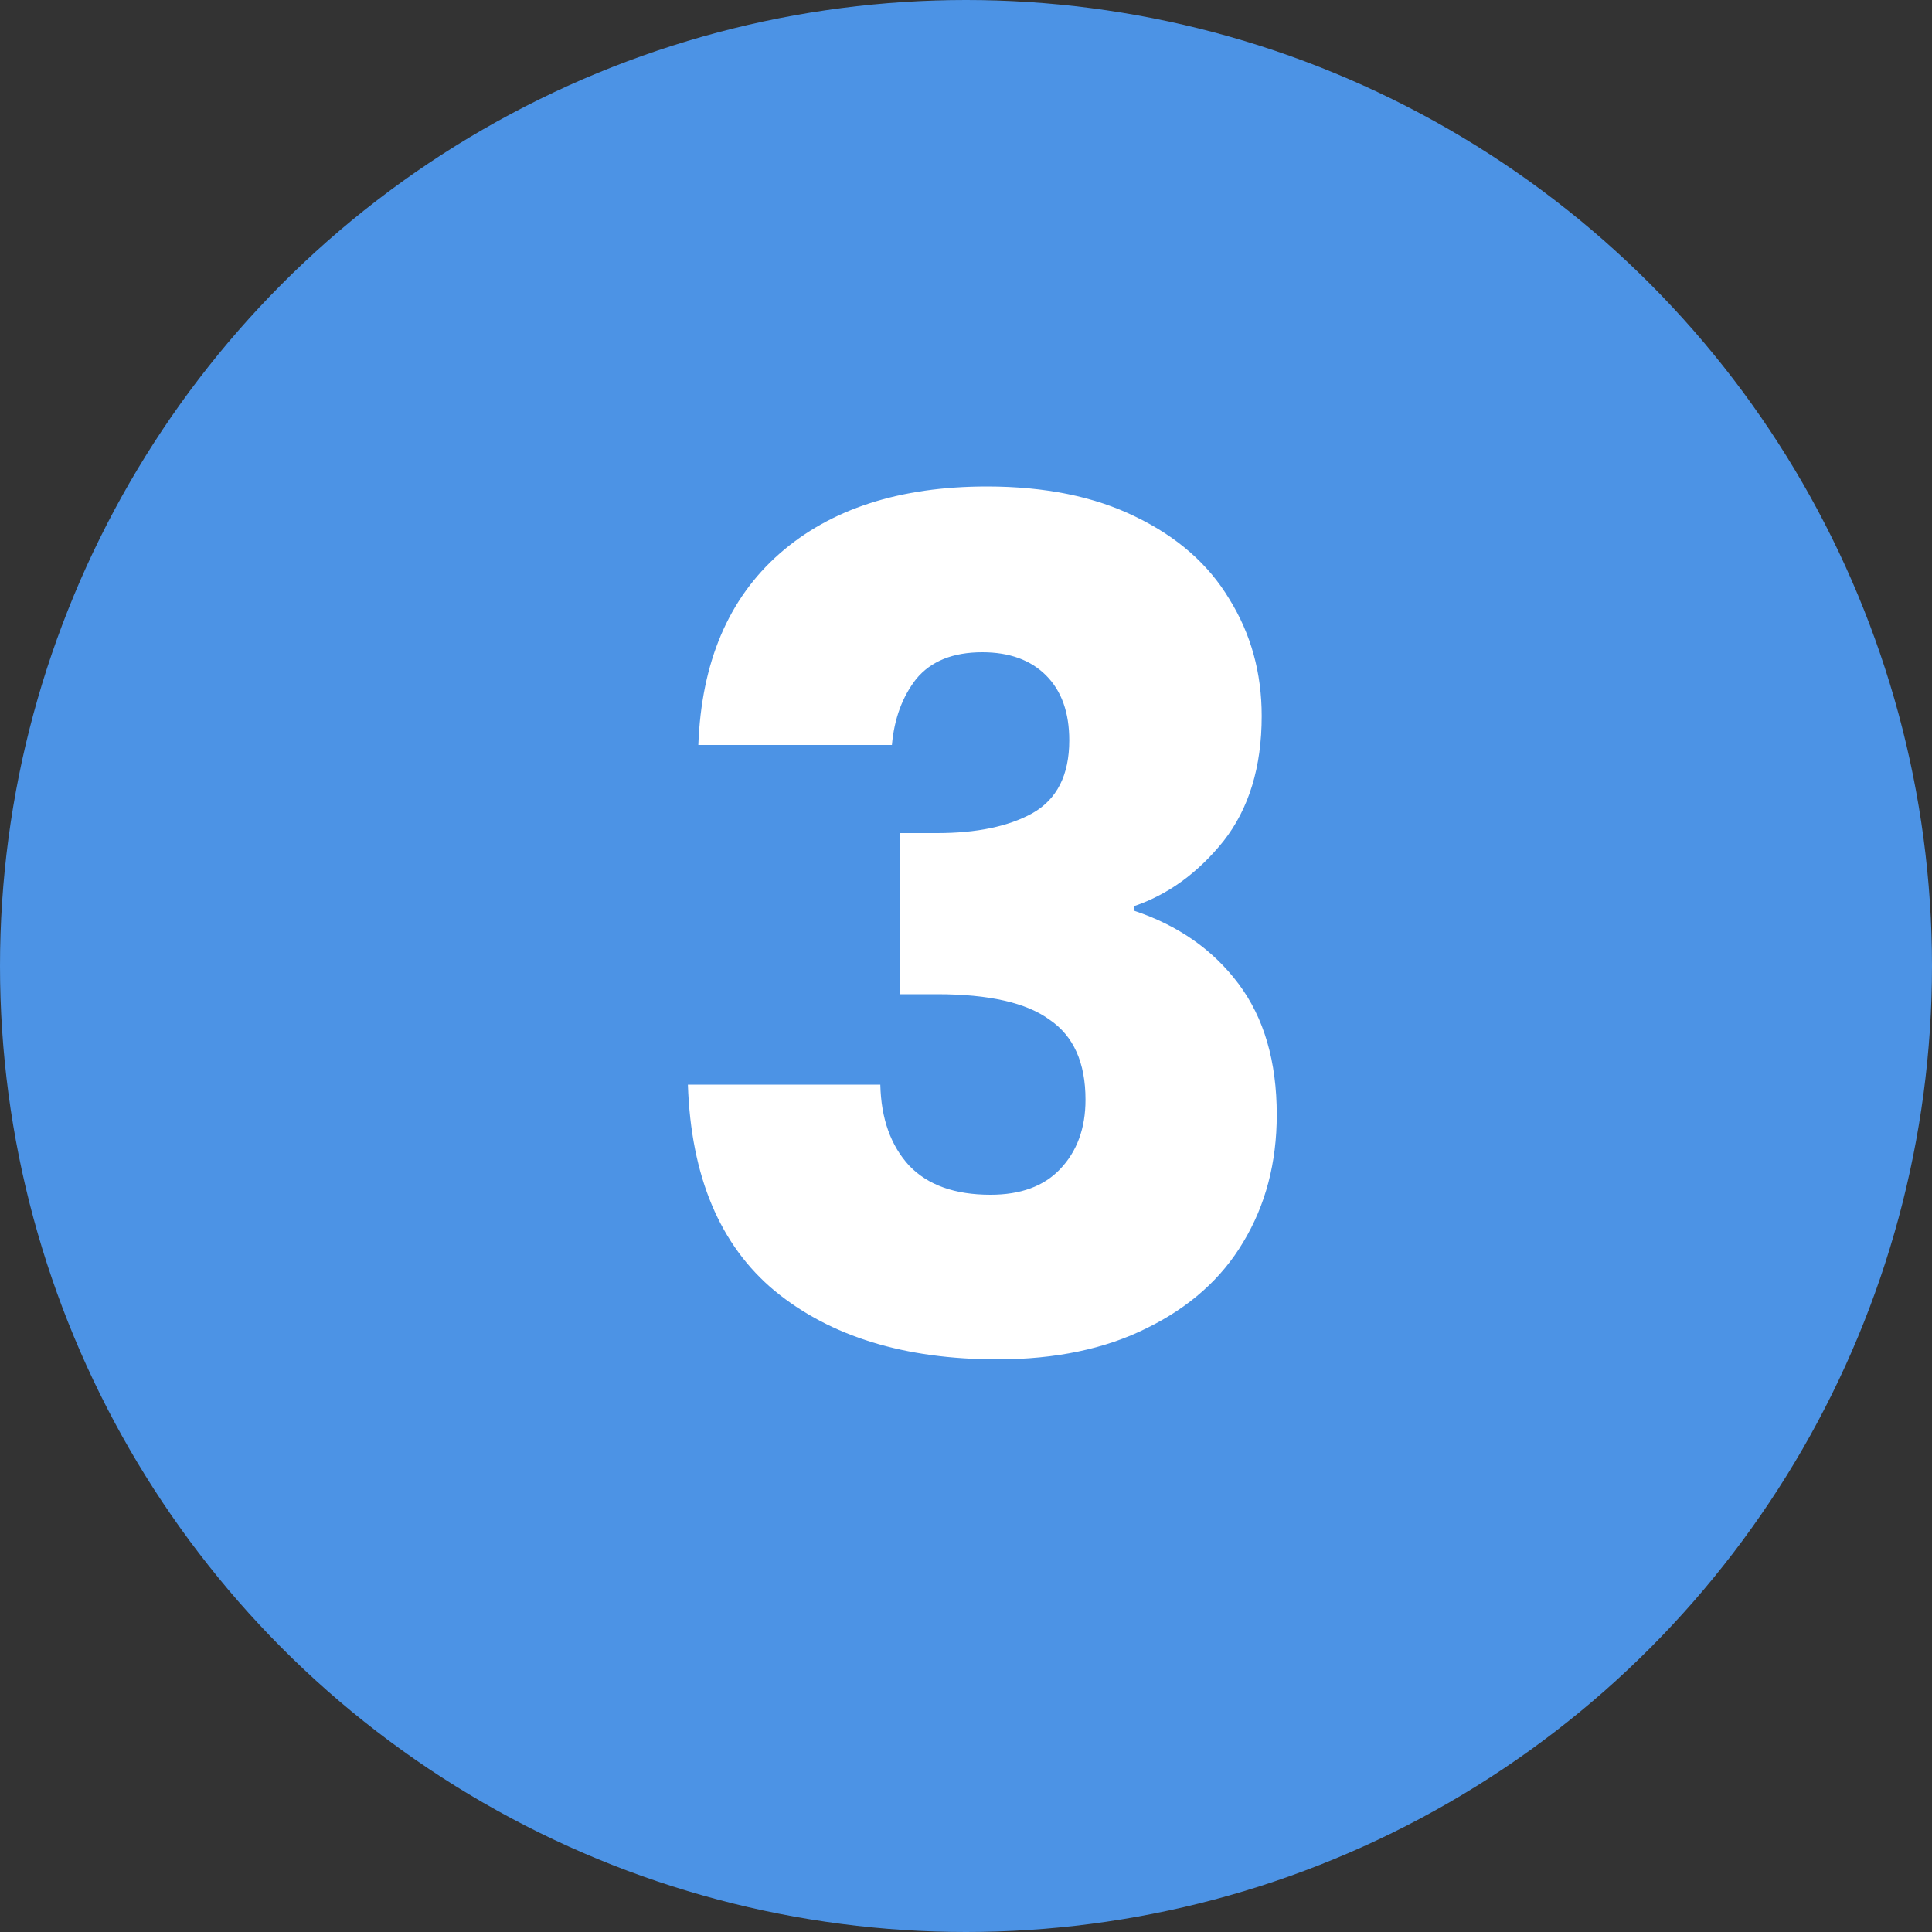
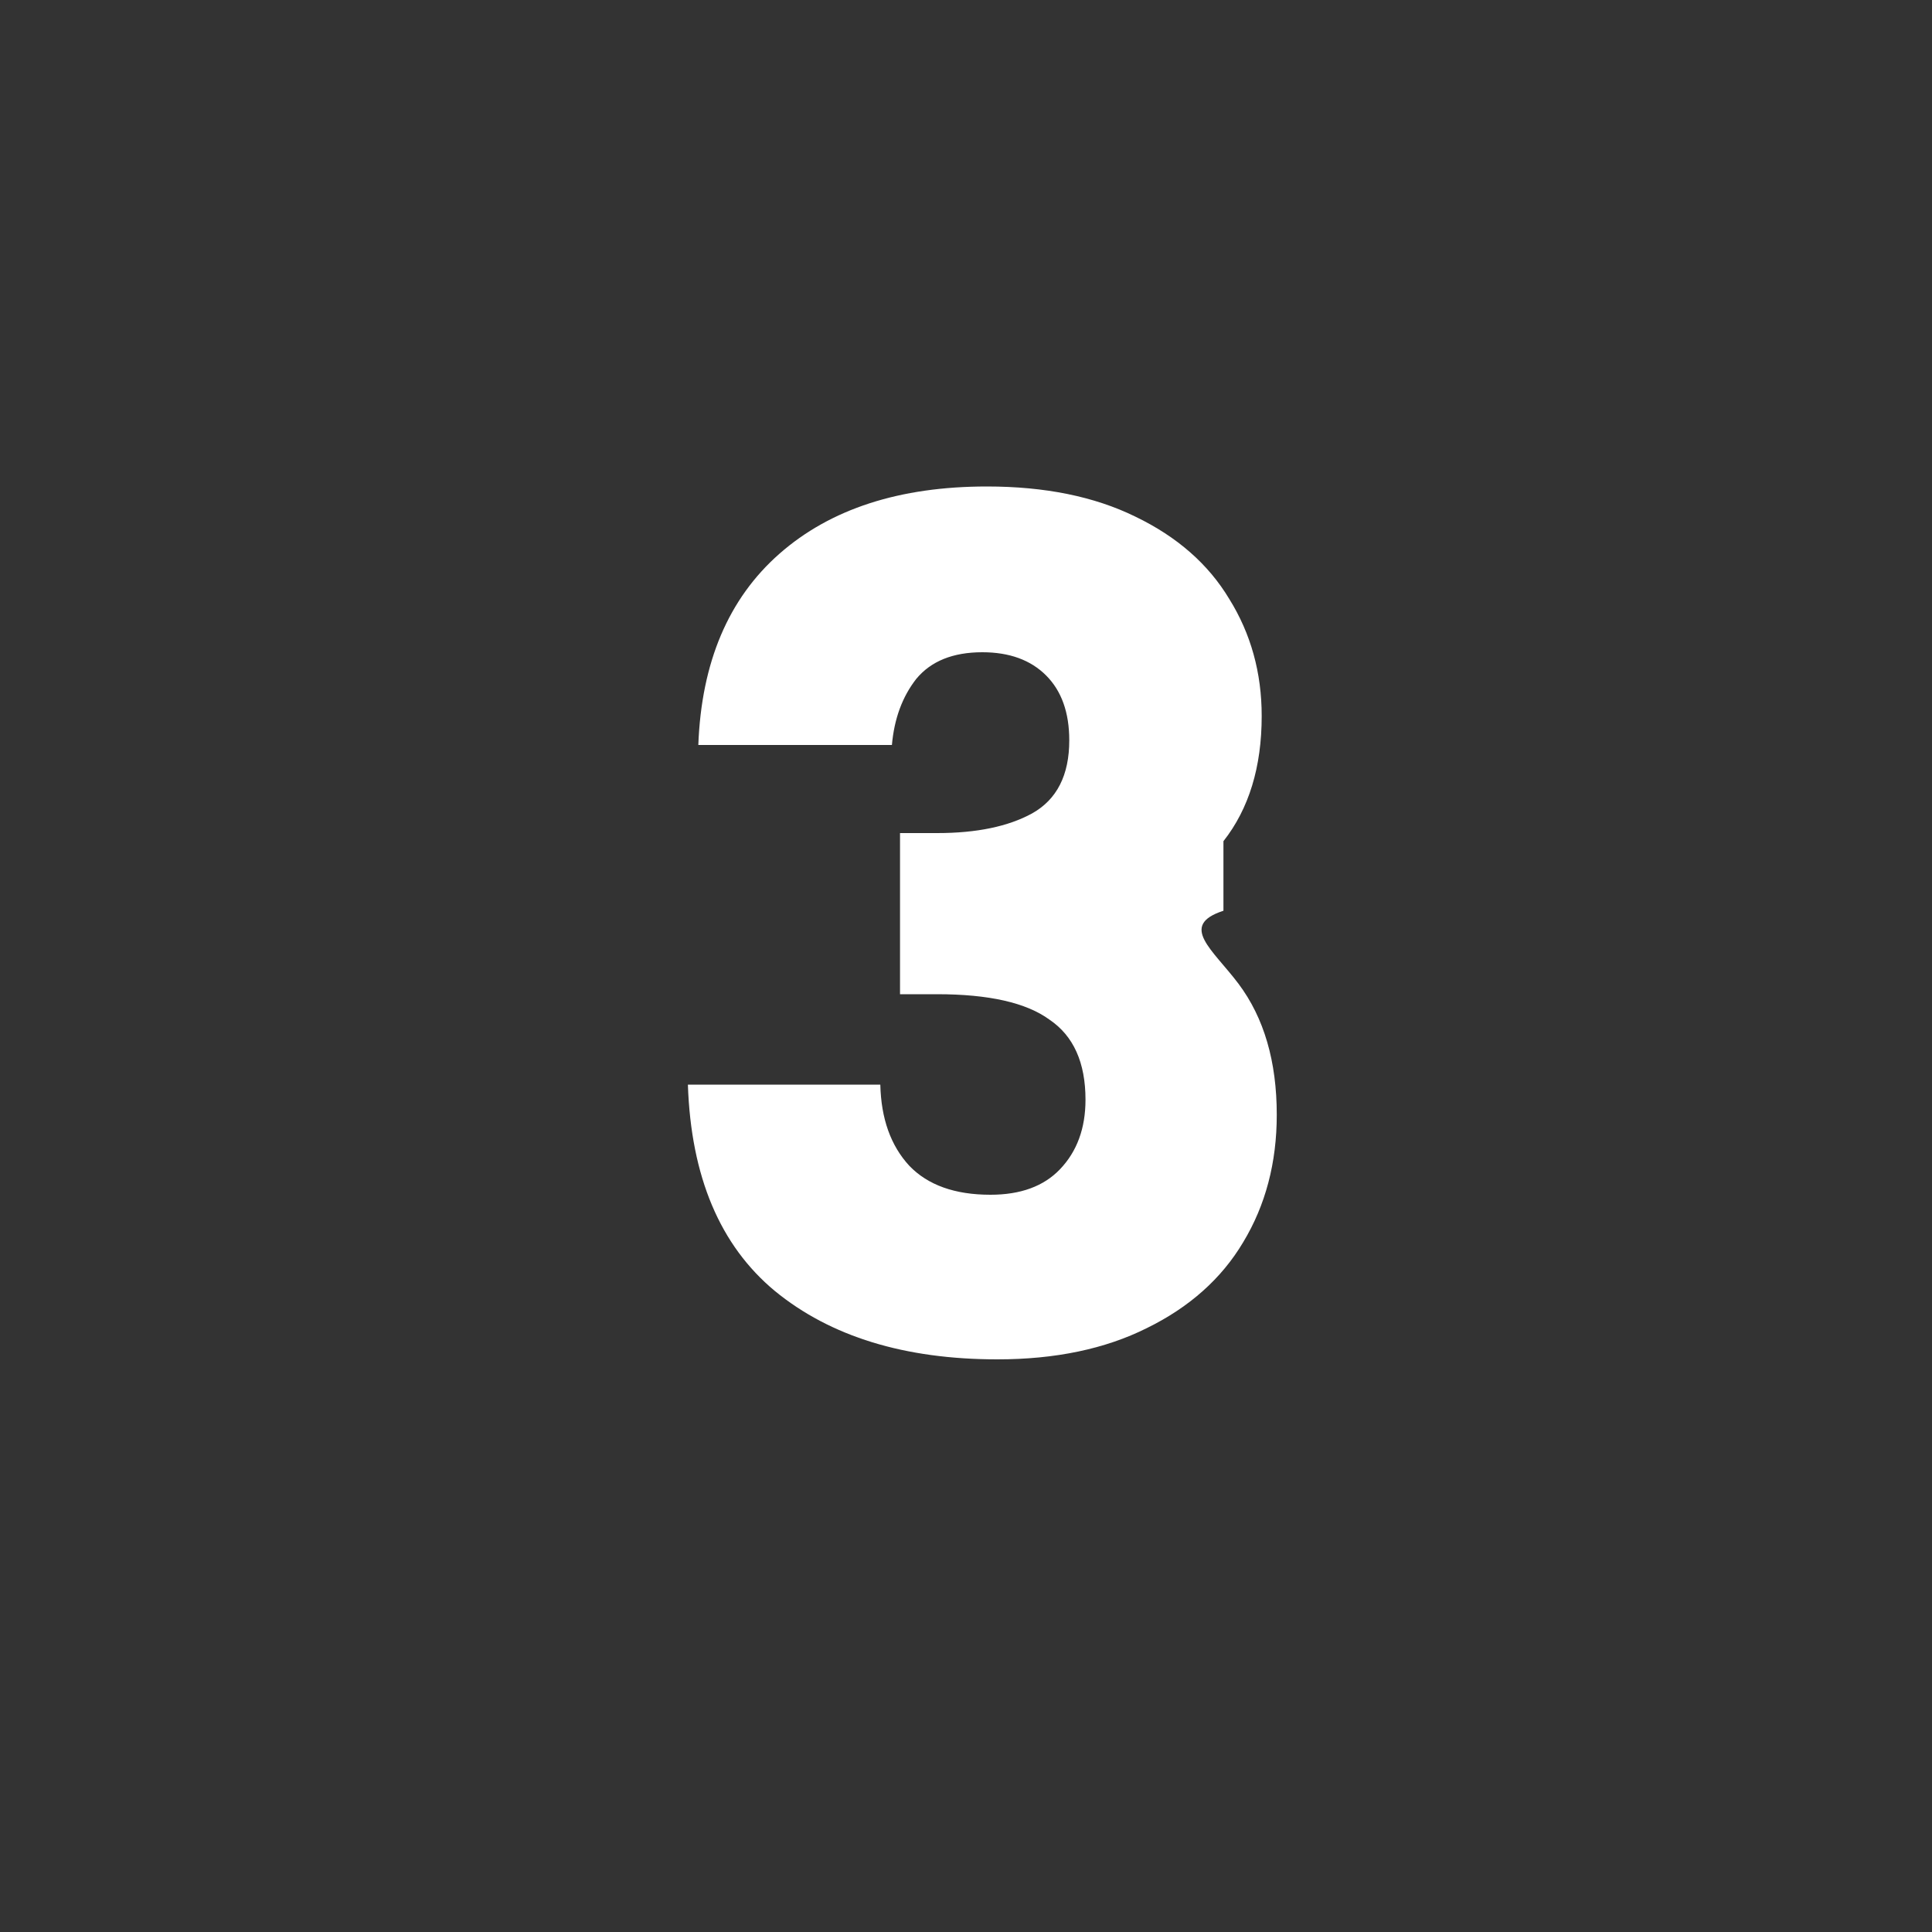
<svg xmlns="http://www.w3.org/2000/svg" width="40" height="40" viewBox="0 0 40 40" fill="none">
  <rect x="0" y="0" width="40" height="40" fill="#333333" stroke="none" />
-   <circle cx="20" cy="20" r="20" fill="#4C93E5" />
-   <path d="M14.458 15.424C14.522 13.712 15.082 12.392 16.138 11.464C17.194 10.536 18.626 10.072 20.434 10.072C21.634 10.072 22.658 10.28 23.506 10.696C24.37 11.112 25.018 11.68 25.45 12.4C25.898 13.12 26.122 13.928 26.122 14.824C26.122 15.88 25.858 16.744 25.33 17.416C24.802 18.072 24.186 18.52 23.482 18.76V18.856C24.394 19.16 25.114 19.664 25.642 20.368C26.17 21.072 26.434 21.976 26.434 23.08C26.434 24.072 26.202 24.952 25.738 25.72C25.29 26.472 24.626 27.064 23.746 27.496C22.882 27.928 21.85 28.144 20.65 28.144C18.73 28.144 17.194 27.672 16.042 26.728C14.906 25.784 14.306 24.36 14.242 22.456H18.226C18.242 23.16 18.442 23.72 18.826 24.136C19.21 24.536 19.77 24.736 20.506 24.736C21.13 24.736 21.61 24.56 21.946 24.208C22.298 23.84 22.474 23.36 22.474 22.768C22.474 22 22.226 21.448 21.73 21.112C21.25 20.76 20.474 20.584 19.402 20.584H18.634V17.248H19.402C20.218 17.248 20.874 17.112 21.37 16.84C21.882 16.552 22.138 16.048 22.138 15.328C22.138 14.752 21.978 14.304 21.658 13.984C21.338 13.664 20.898 13.504 20.338 13.504C19.73 13.504 19.274 13.688 18.97 14.056C18.682 14.424 18.514 14.88 18.466 15.424H14.458Z" fill="white" />
+   <path d="M14.458 15.424C14.522 13.712 15.082 12.392 16.138 11.464C17.194 10.536 18.626 10.072 20.434 10.072C21.634 10.072 22.658 10.28 23.506 10.696C24.37 11.112 25.018 11.68 25.45 12.4C25.898 13.12 26.122 13.928 26.122 14.824C26.122 15.88 25.858 16.744 25.33 17.416V18.856C24.394 19.16 25.114 19.664 25.642 20.368C26.17 21.072 26.434 21.976 26.434 23.08C26.434 24.072 26.202 24.952 25.738 25.72C25.29 26.472 24.626 27.064 23.746 27.496C22.882 27.928 21.85 28.144 20.65 28.144C18.73 28.144 17.194 27.672 16.042 26.728C14.906 25.784 14.306 24.36 14.242 22.456H18.226C18.242 23.16 18.442 23.72 18.826 24.136C19.21 24.536 19.77 24.736 20.506 24.736C21.13 24.736 21.61 24.56 21.946 24.208C22.298 23.84 22.474 23.36 22.474 22.768C22.474 22 22.226 21.448 21.73 21.112C21.25 20.76 20.474 20.584 19.402 20.584H18.634V17.248H19.402C20.218 17.248 20.874 17.112 21.37 16.84C21.882 16.552 22.138 16.048 22.138 15.328C22.138 14.752 21.978 14.304 21.658 13.984C21.338 13.664 20.898 13.504 20.338 13.504C19.73 13.504 19.274 13.688 18.97 14.056C18.682 14.424 18.514 14.88 18.466 15.424H14.458Z" fill="white" />
</svg>